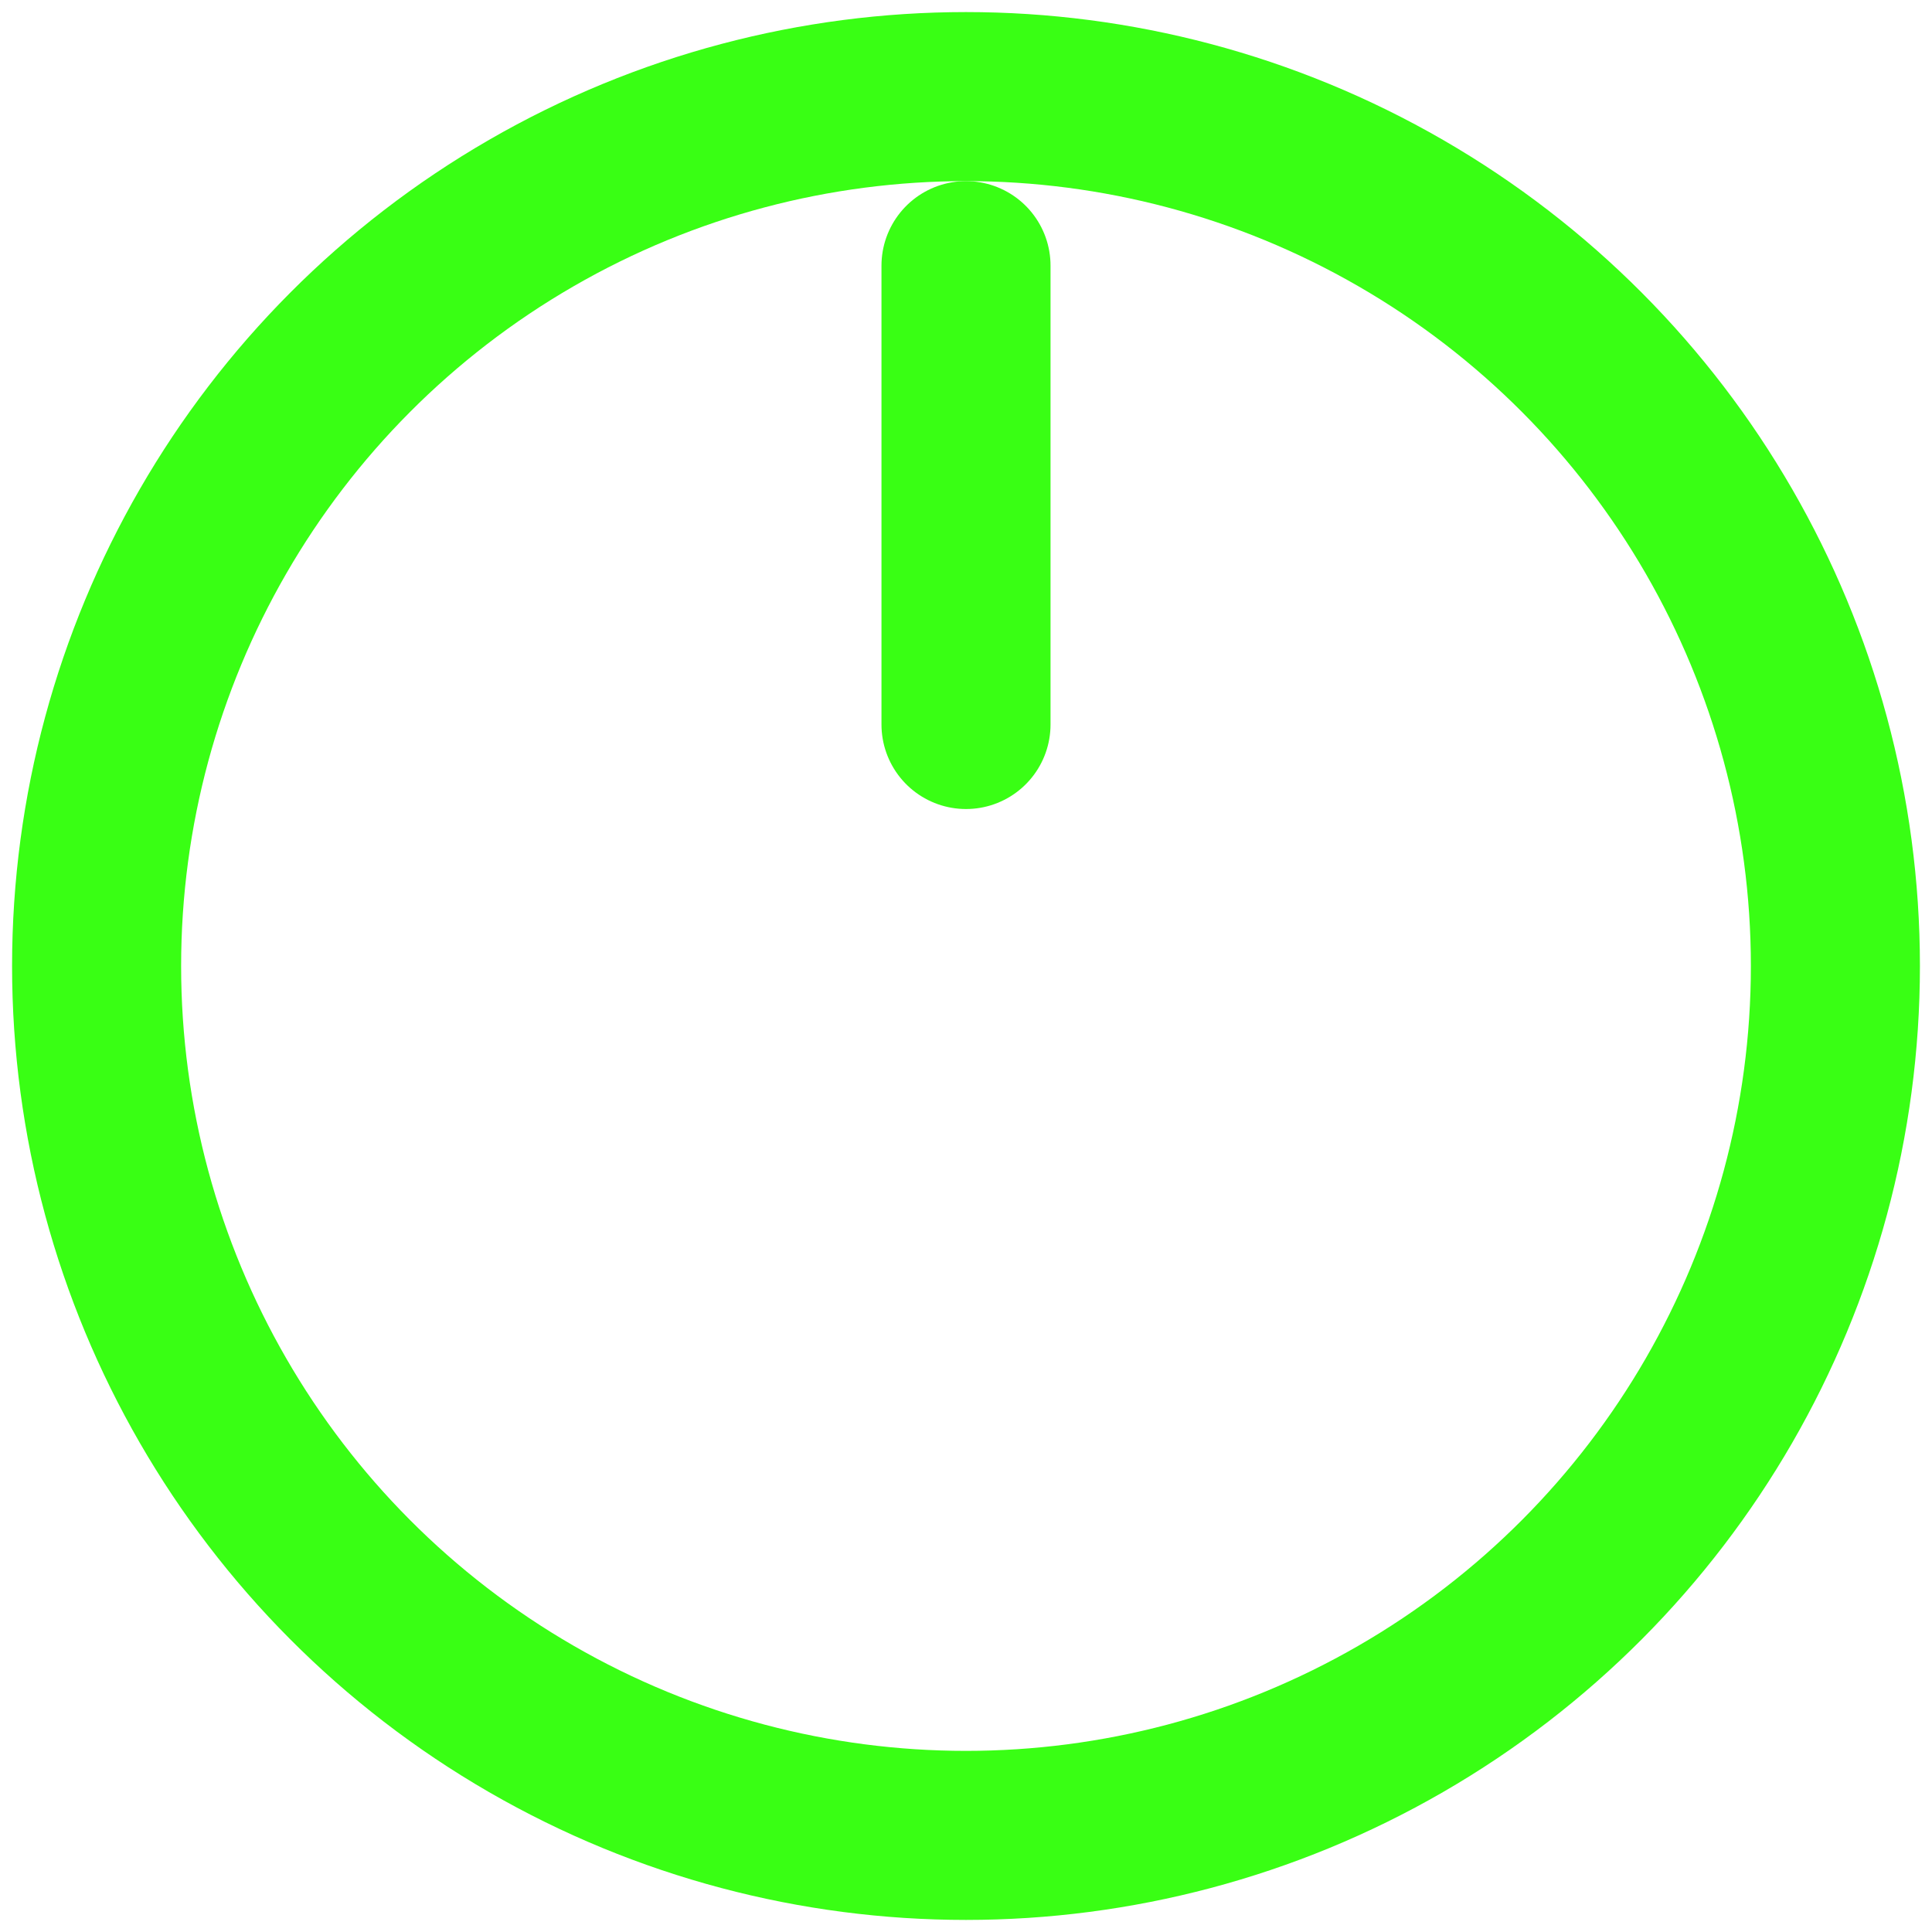
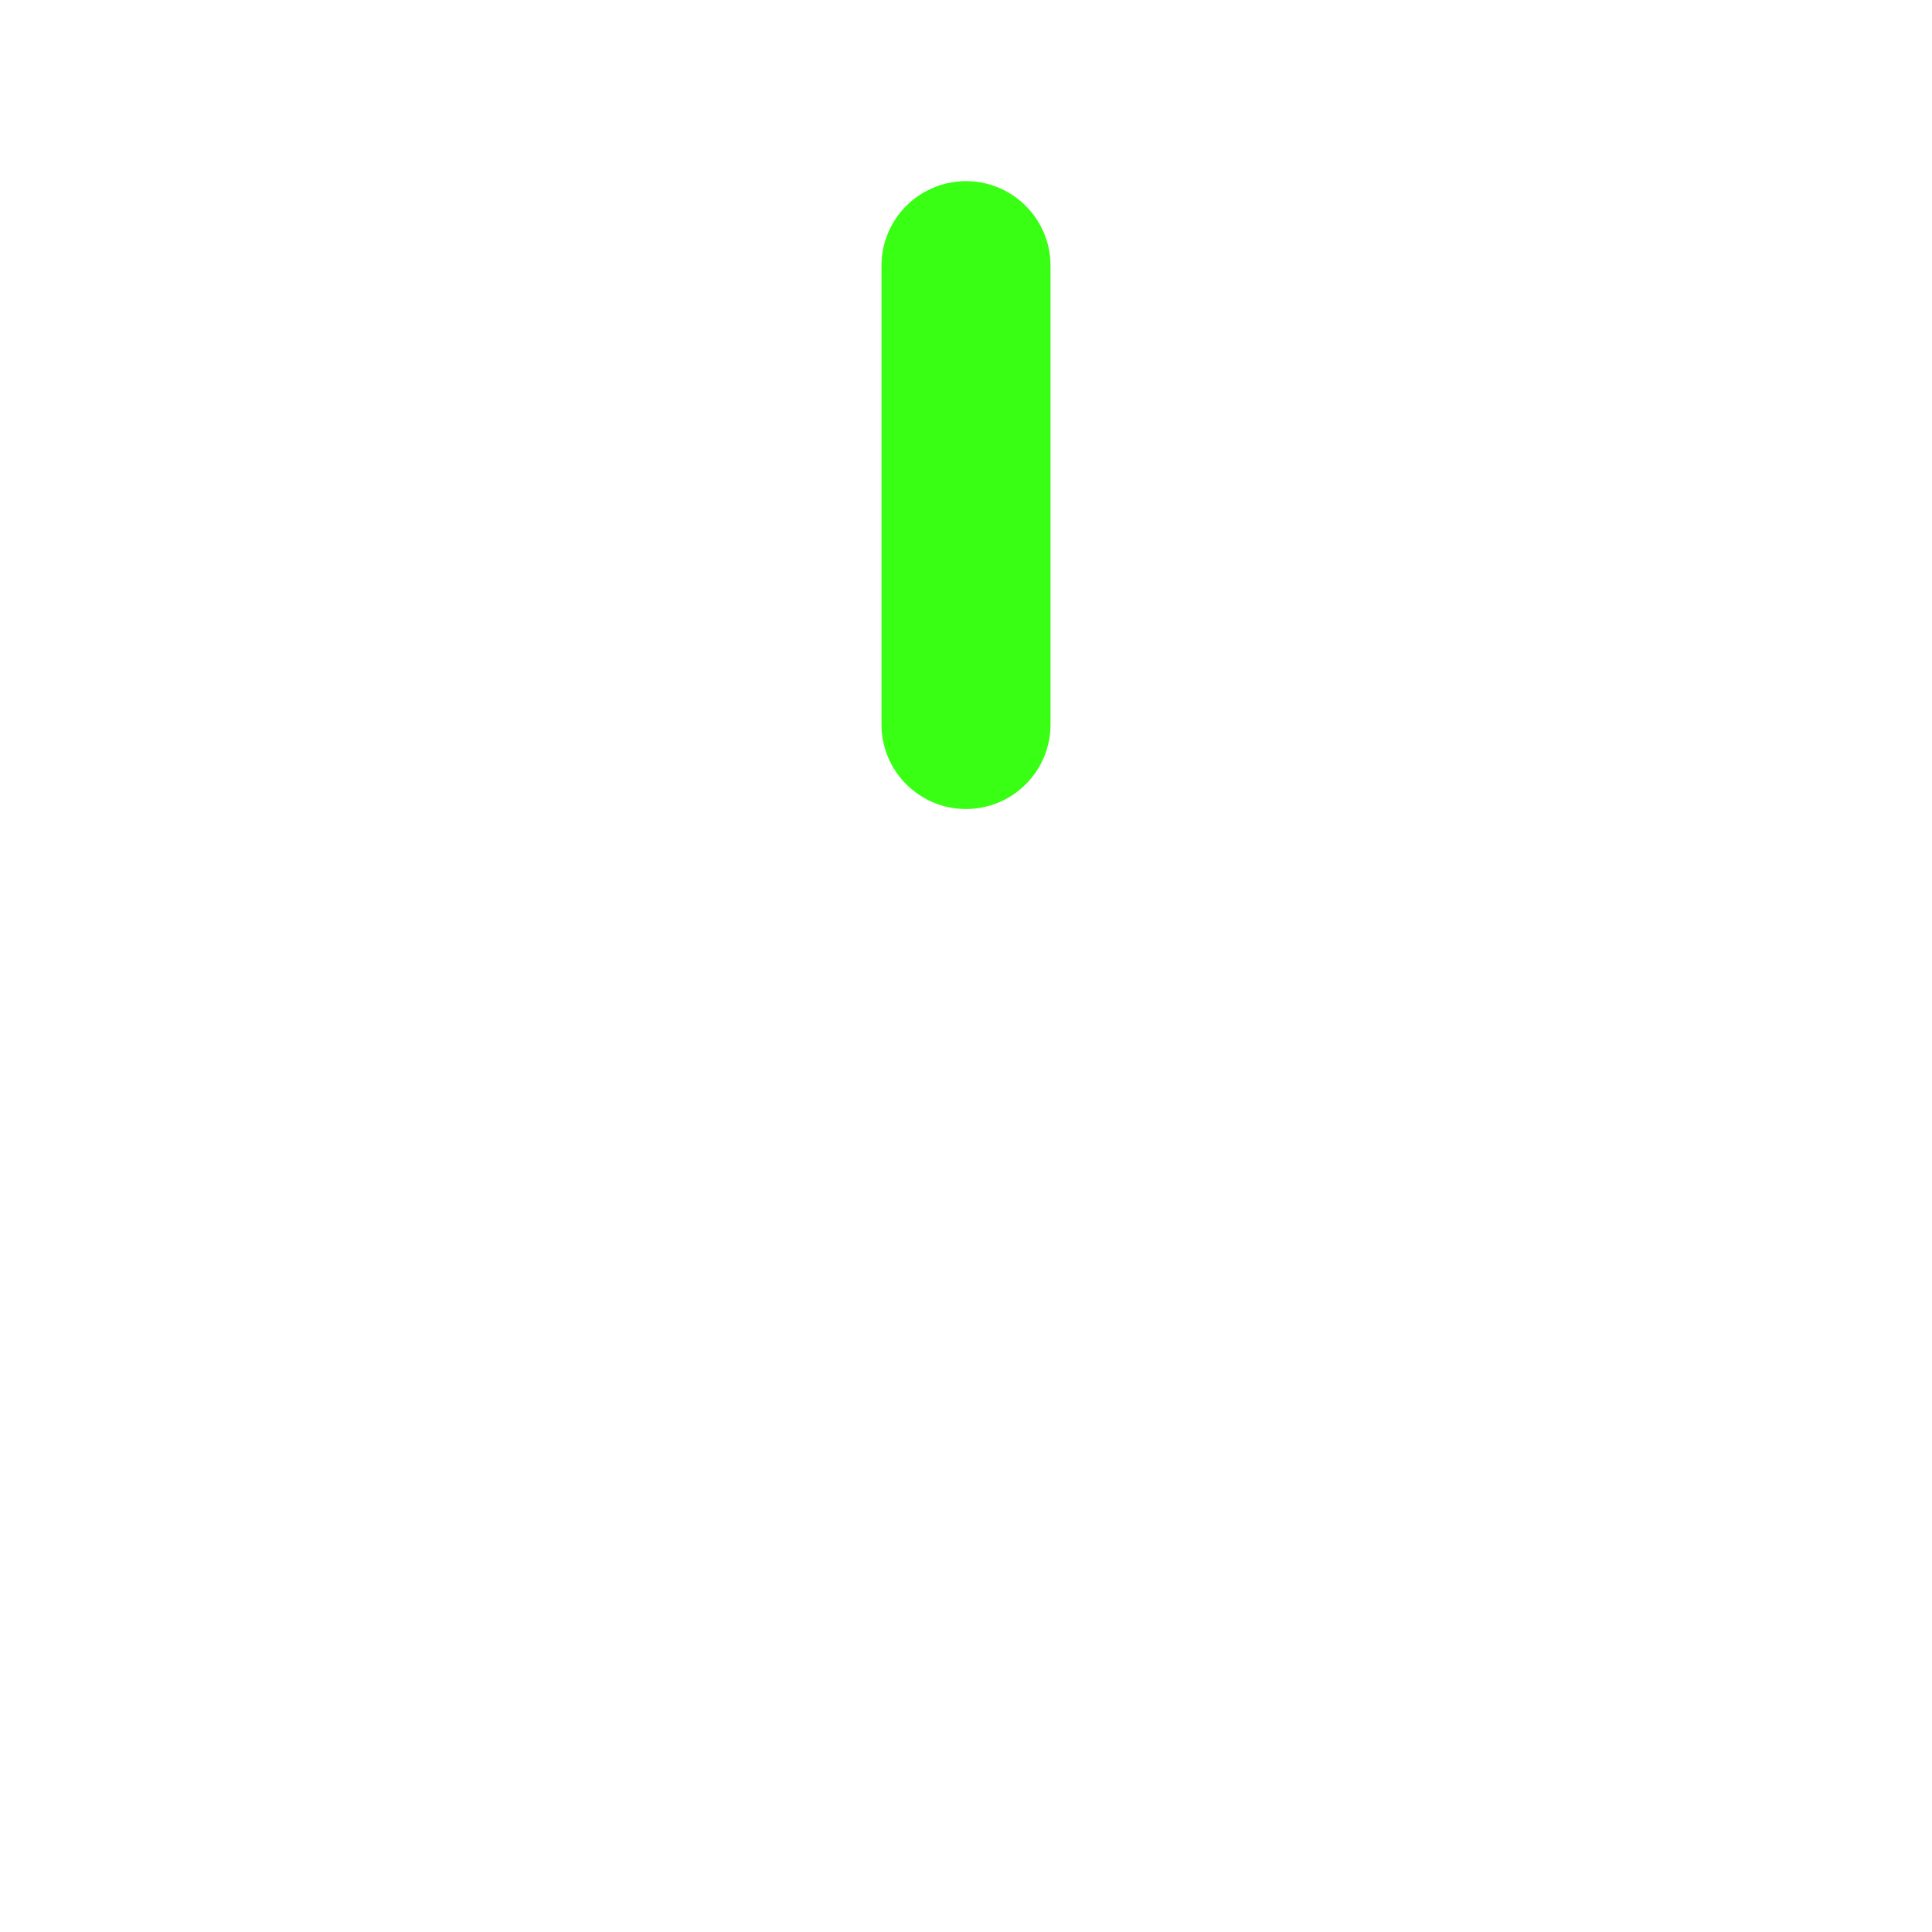
<svg xmlns="http://www.w3.org/2000/svg" viewBox="0 0 80 80" width="80" height="80">
-   <circle cx="40" cy="40" r="36" fill="none" stroke="#39FF14" stroke-width="7" filter="url(#glow)" />
  <line x1="40" y1="11" x2="40" y2="30" stroke="#39FF14" stroke-linecap="round" stroke-width="7" filter="url(#glow)" />
  <defs>
    <filter id="glow">
      <feGaussianBlur stdDeviation="3" result="coloredBlur" />
      <feMerge>
        <feMergeNode in="coloredBlur" />
        <feMergeNode in="SourceGraphic" />
      </feMerge>
    </filter>
  </defs>
</svg>